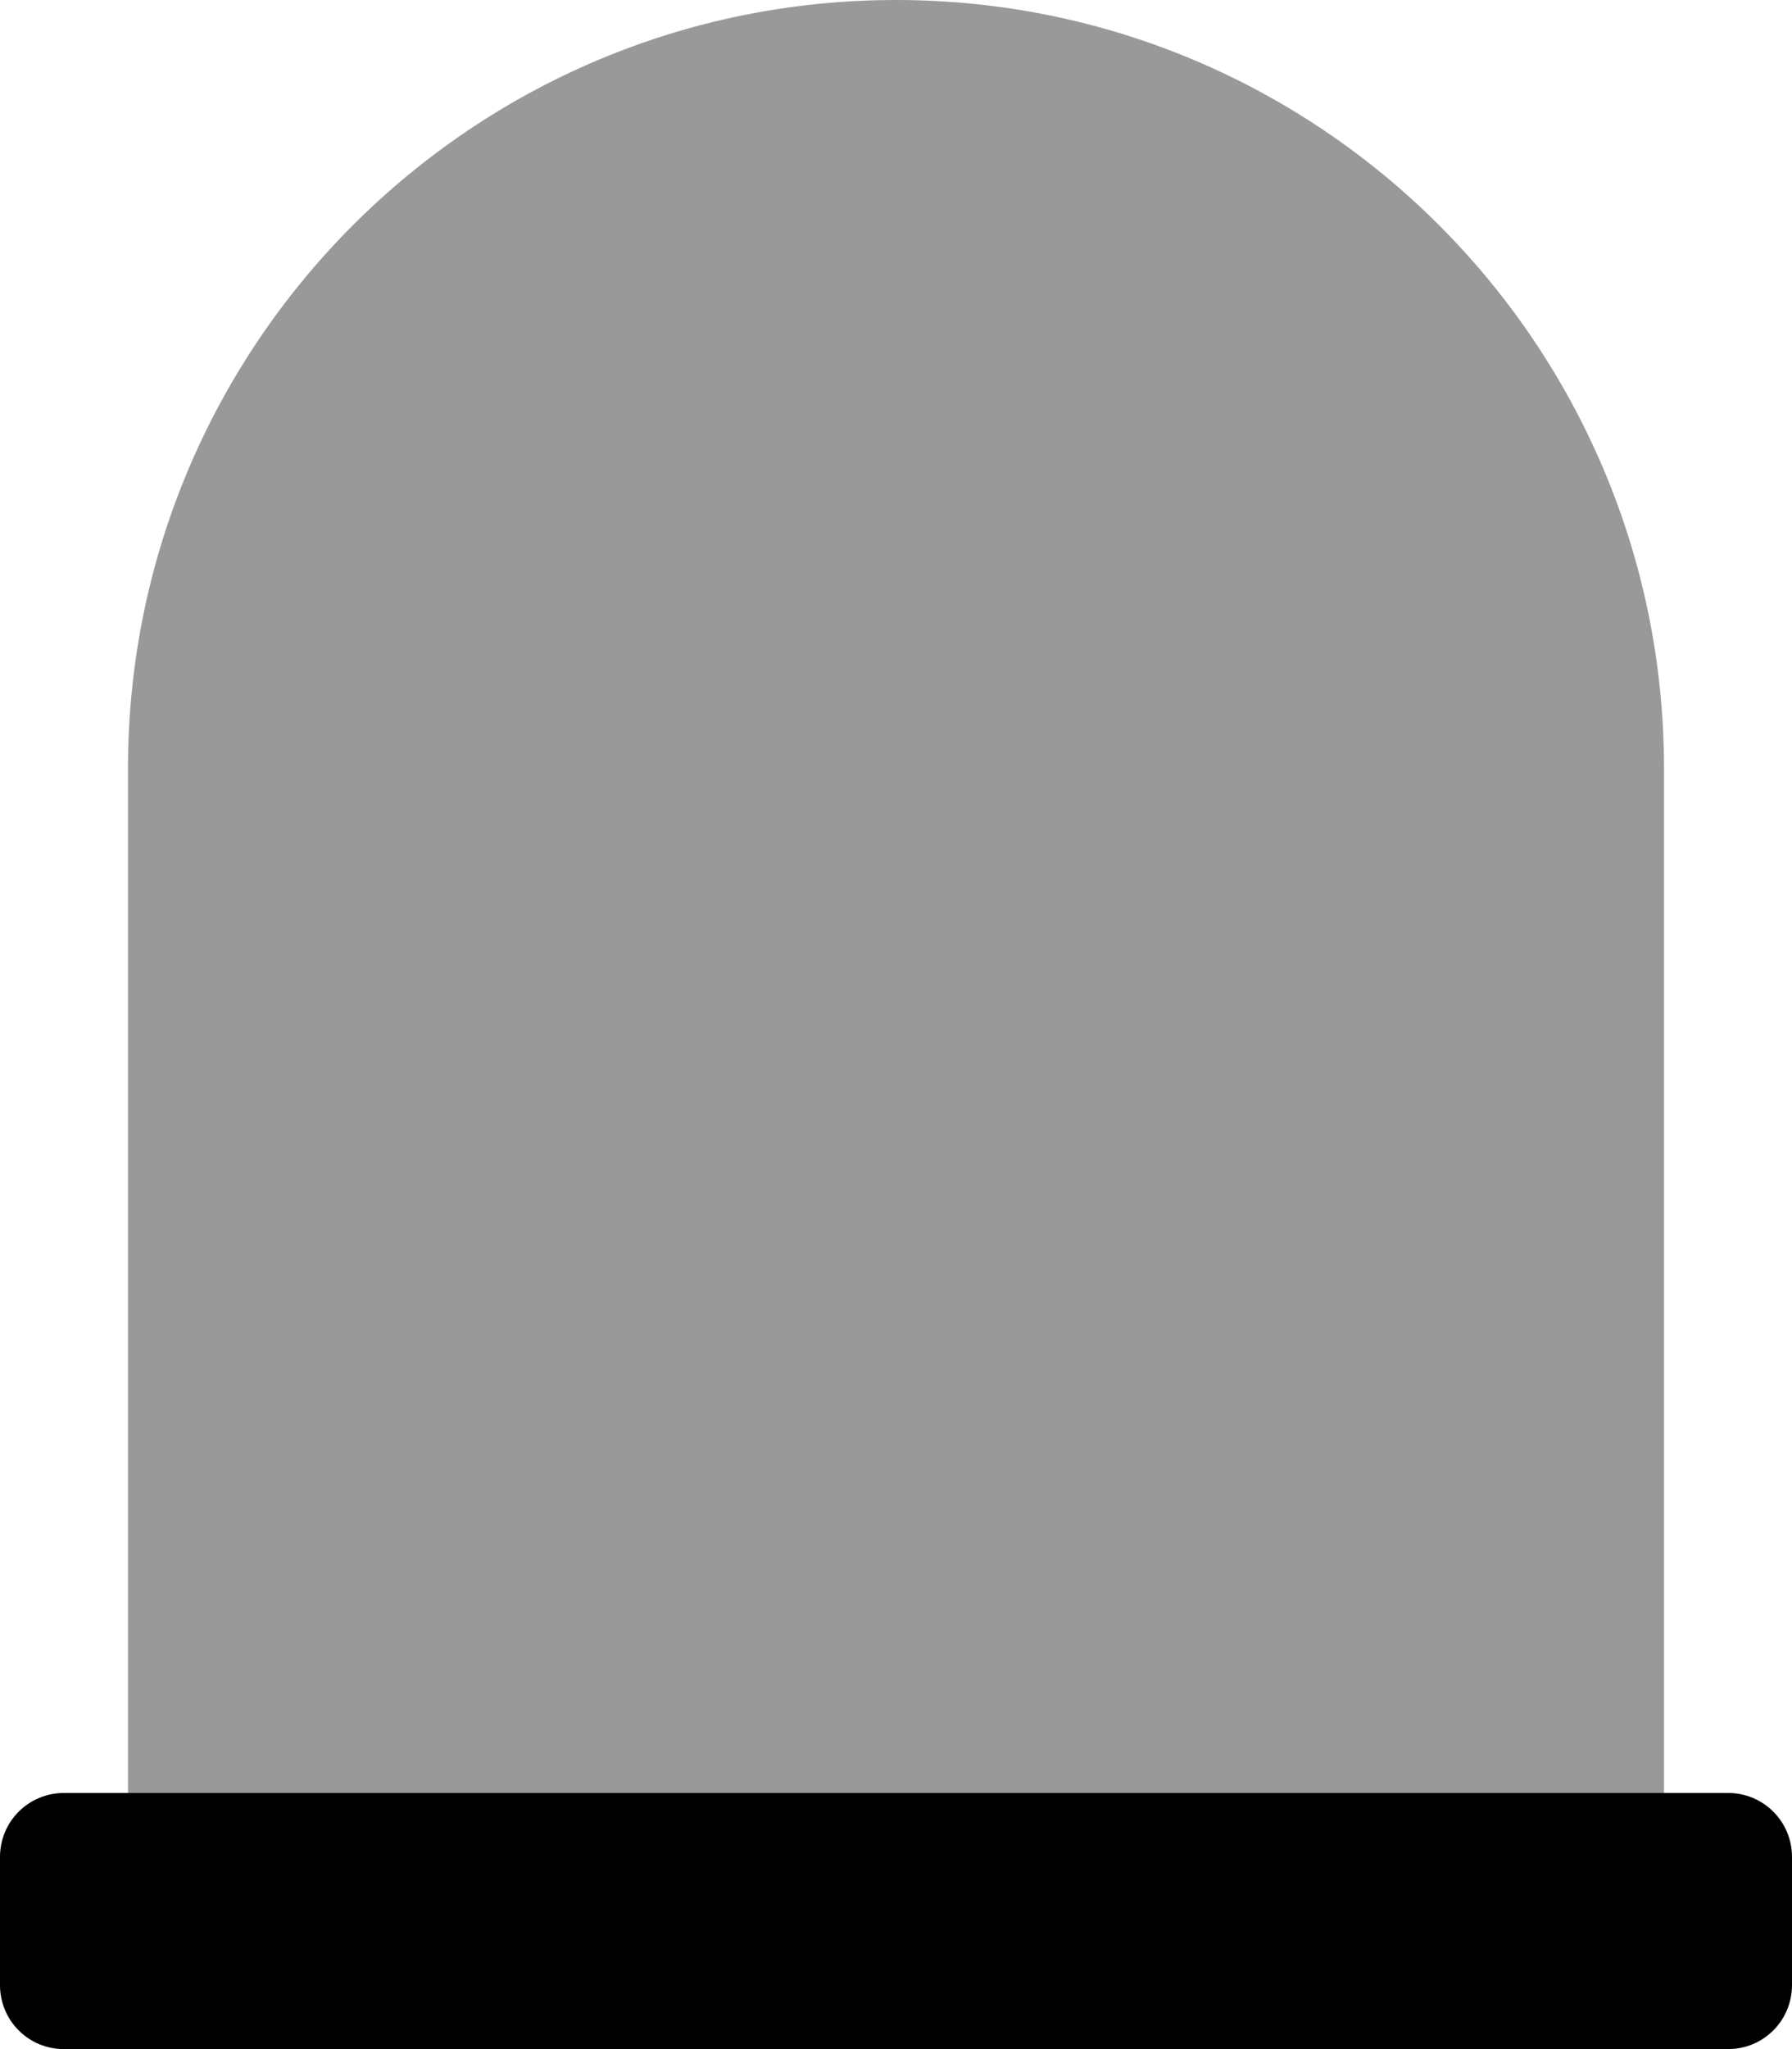
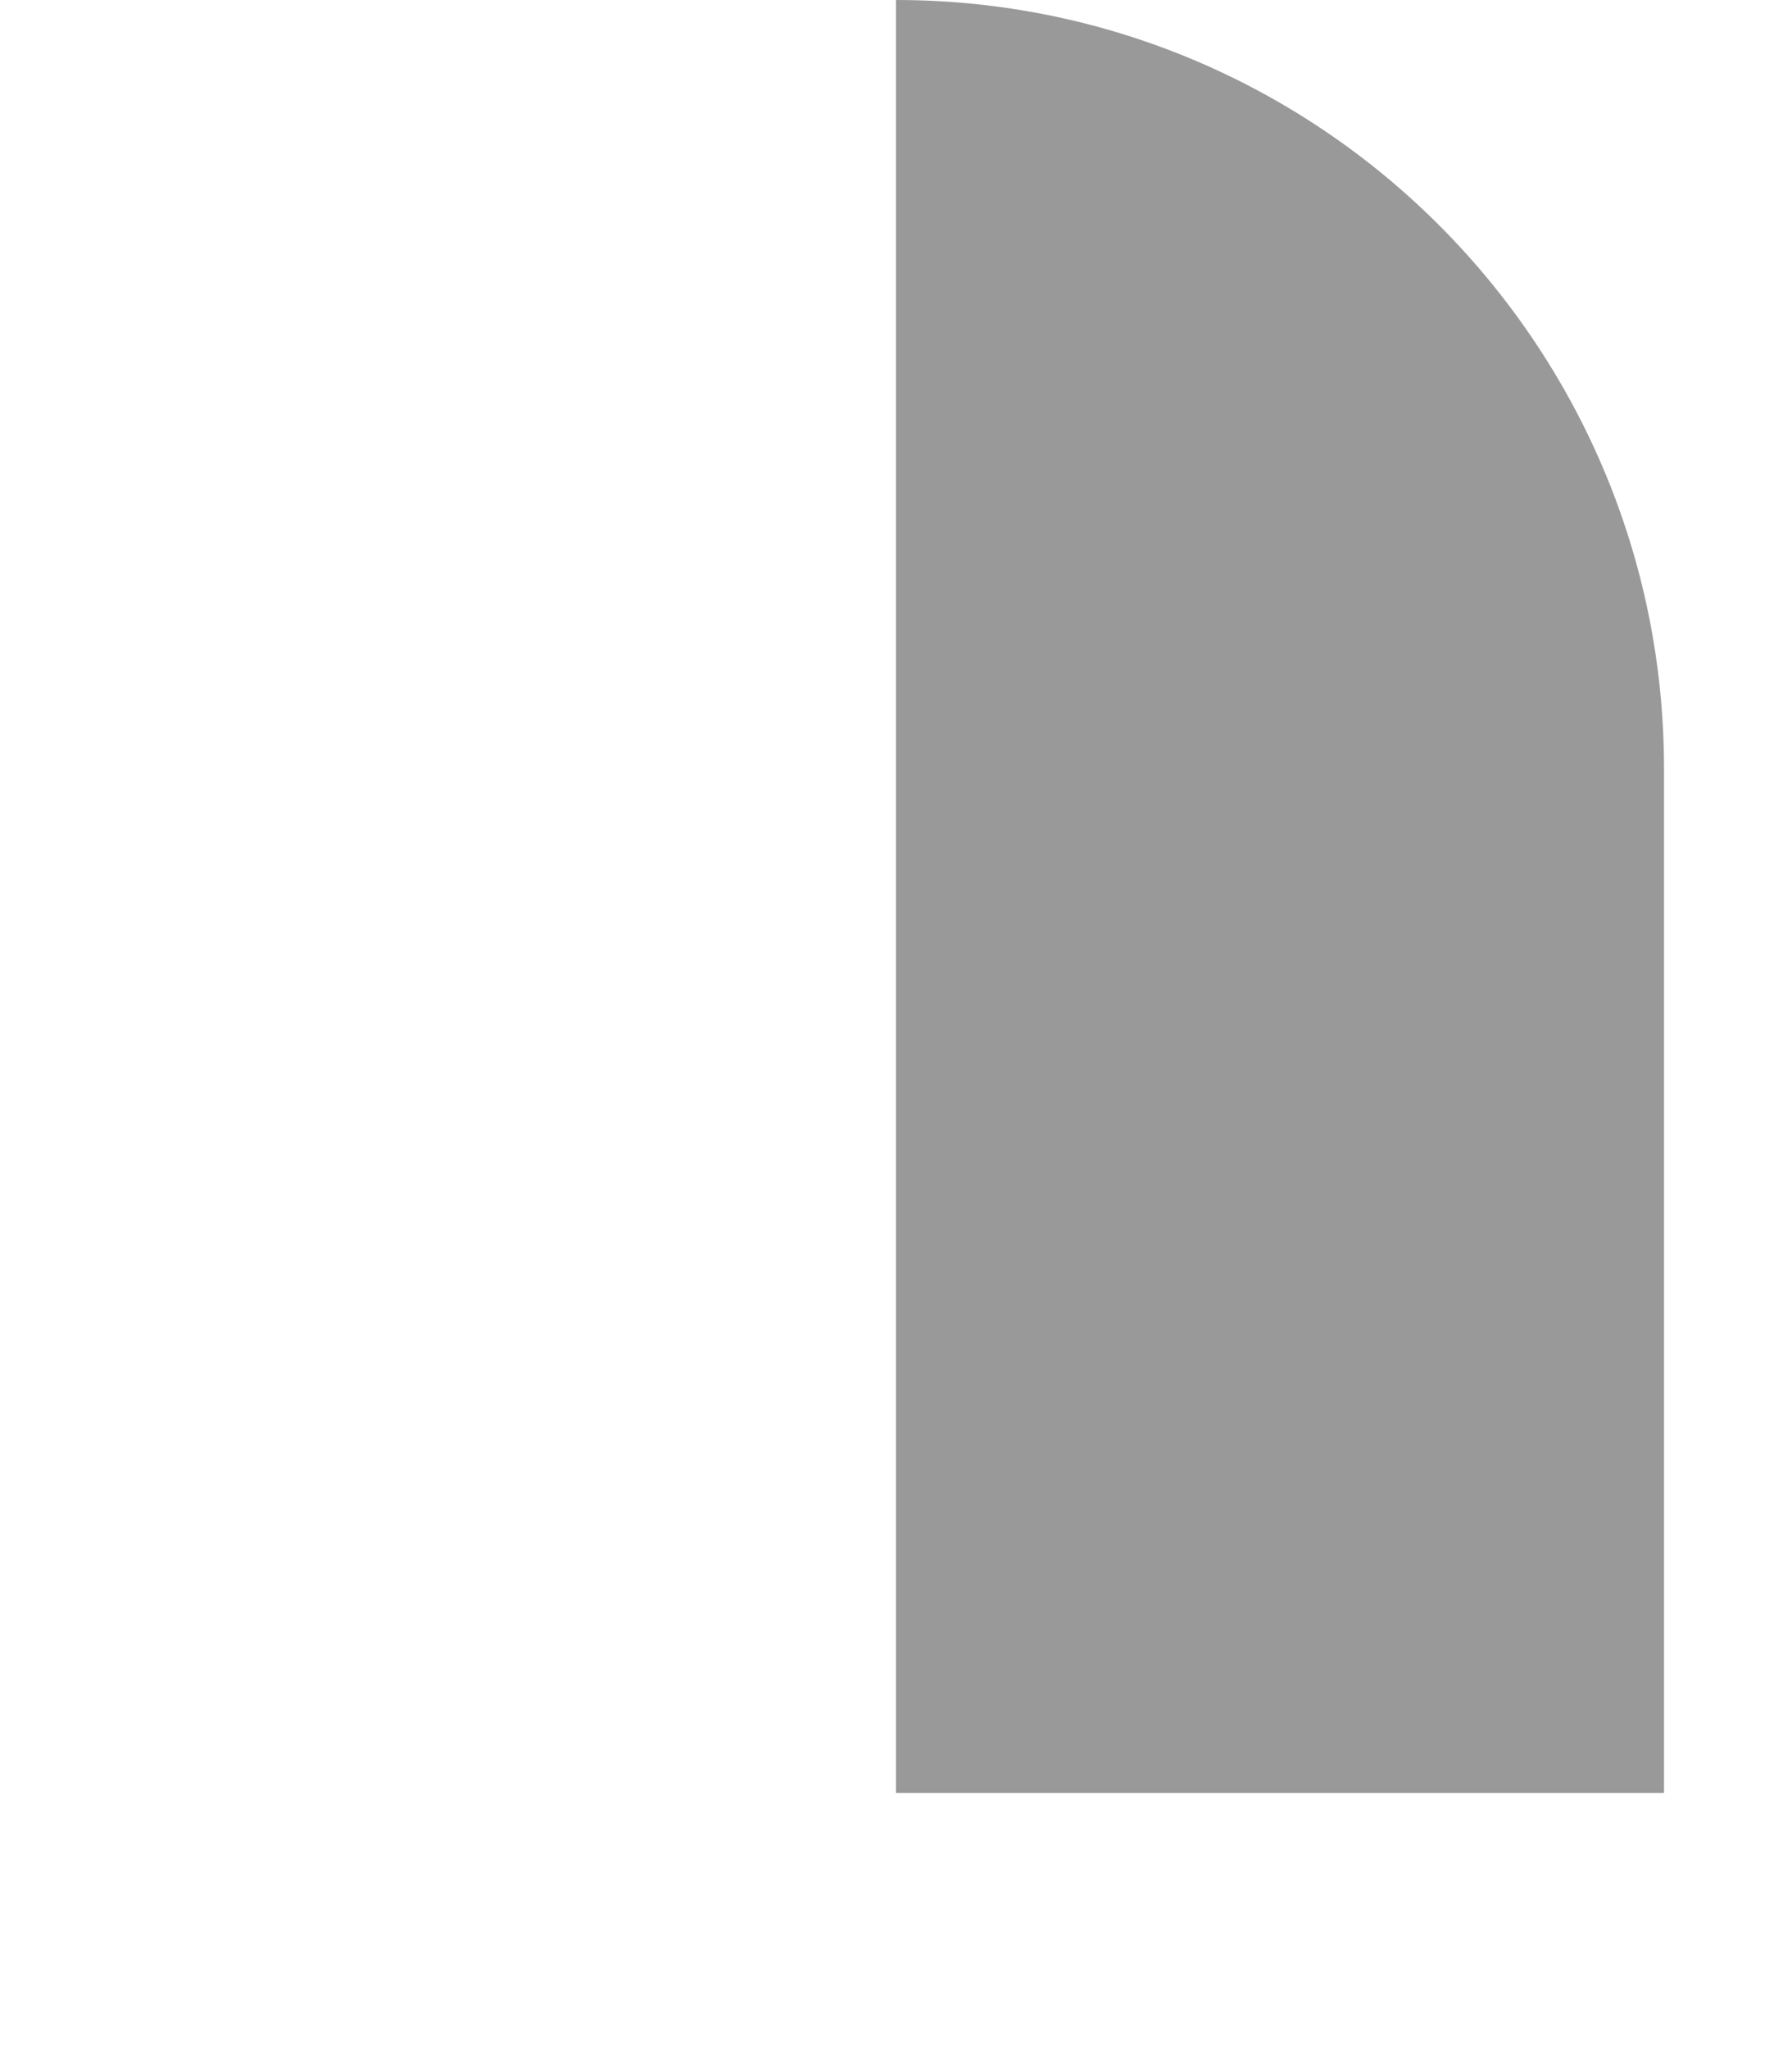
<svg xmlns="http://www.w3.org/2000/svg" viewBox="0 0 448 512">
  <defs>
    <style>.fa-secondary{opacity:.4}</style>
  </defs>
-   <path d="M416 192.001C416 86.001 330 0.001 224 0.001C118 0.001 32 86.001 32 192.001V448H416V192.001Z" class="fa-secondary" />
-   <path d="M432 448.001H16C7.125 448.001 0 455.126 0 464.001V496.001C0 504.876 7.125 512.001 16 512.001H432C440.875 512.001 448 504.876 448 496.001V464.001C448 455.126 440.875 448.001 432 448.001Z" class="fa-primary" />
+   <path d="M416 192.001C416 86.001 330 0.001 224 0.001V448H416V192.001Z" class="fa-secondary" />
</svg>